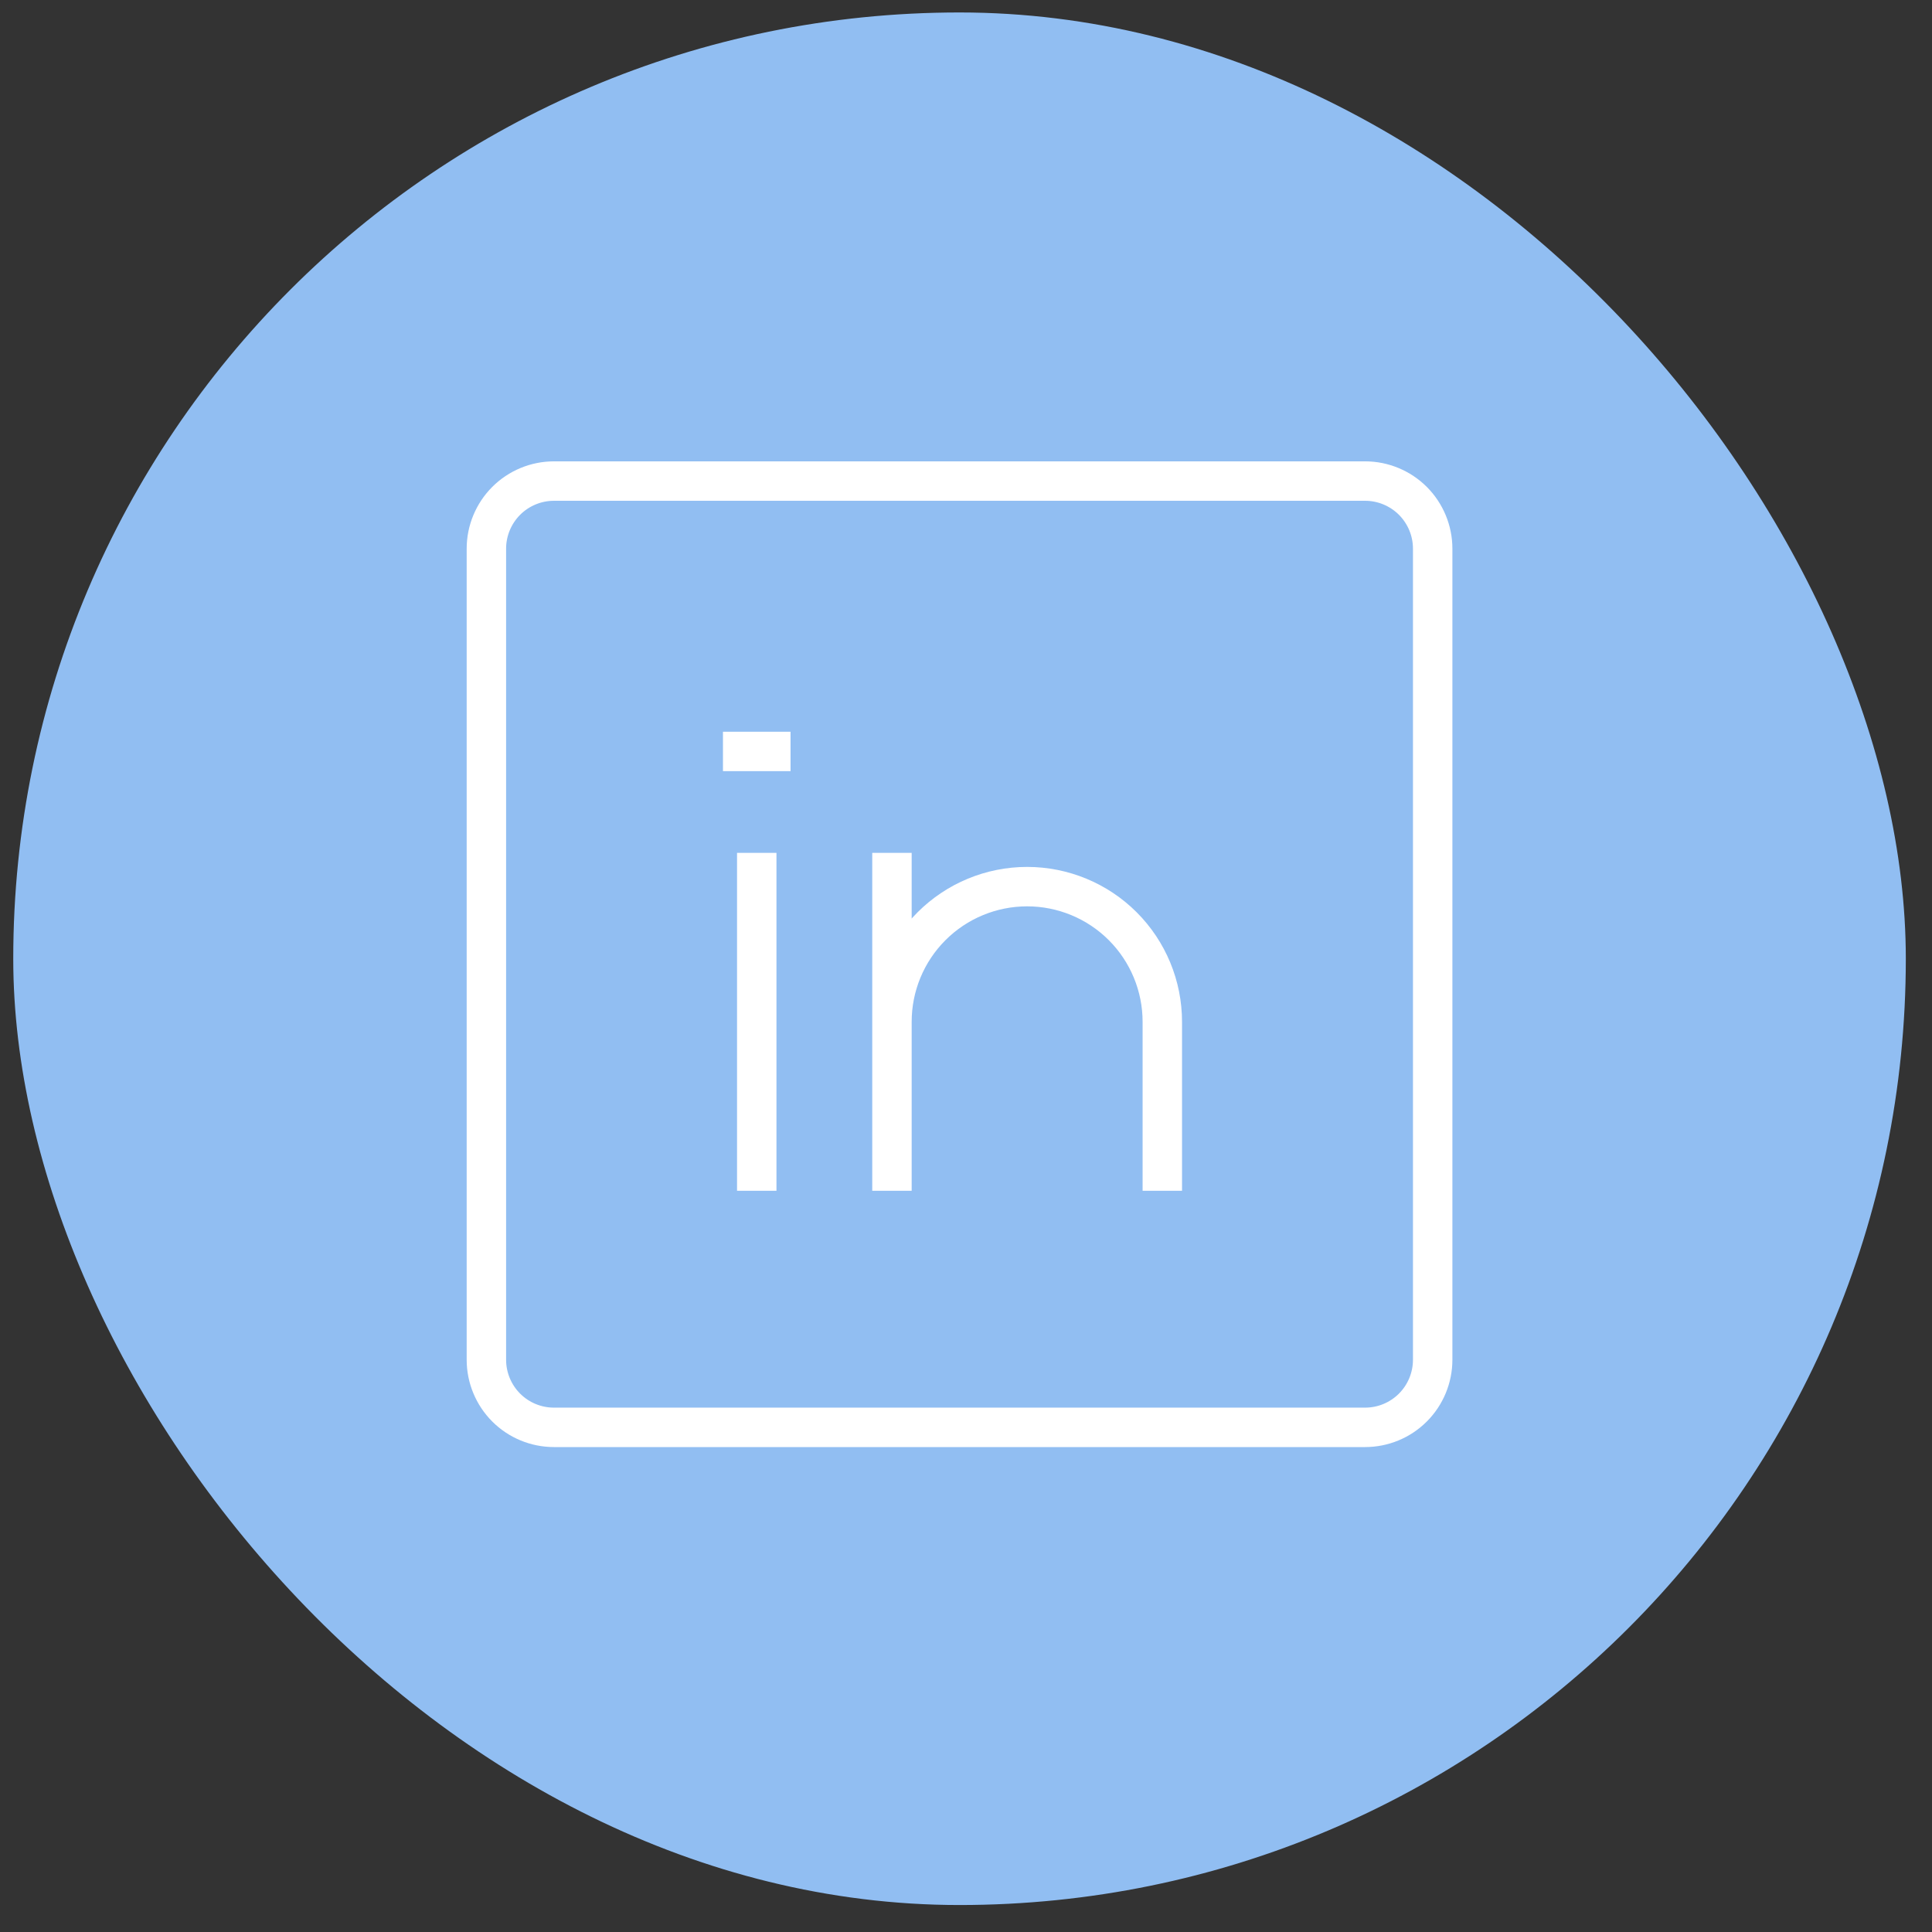
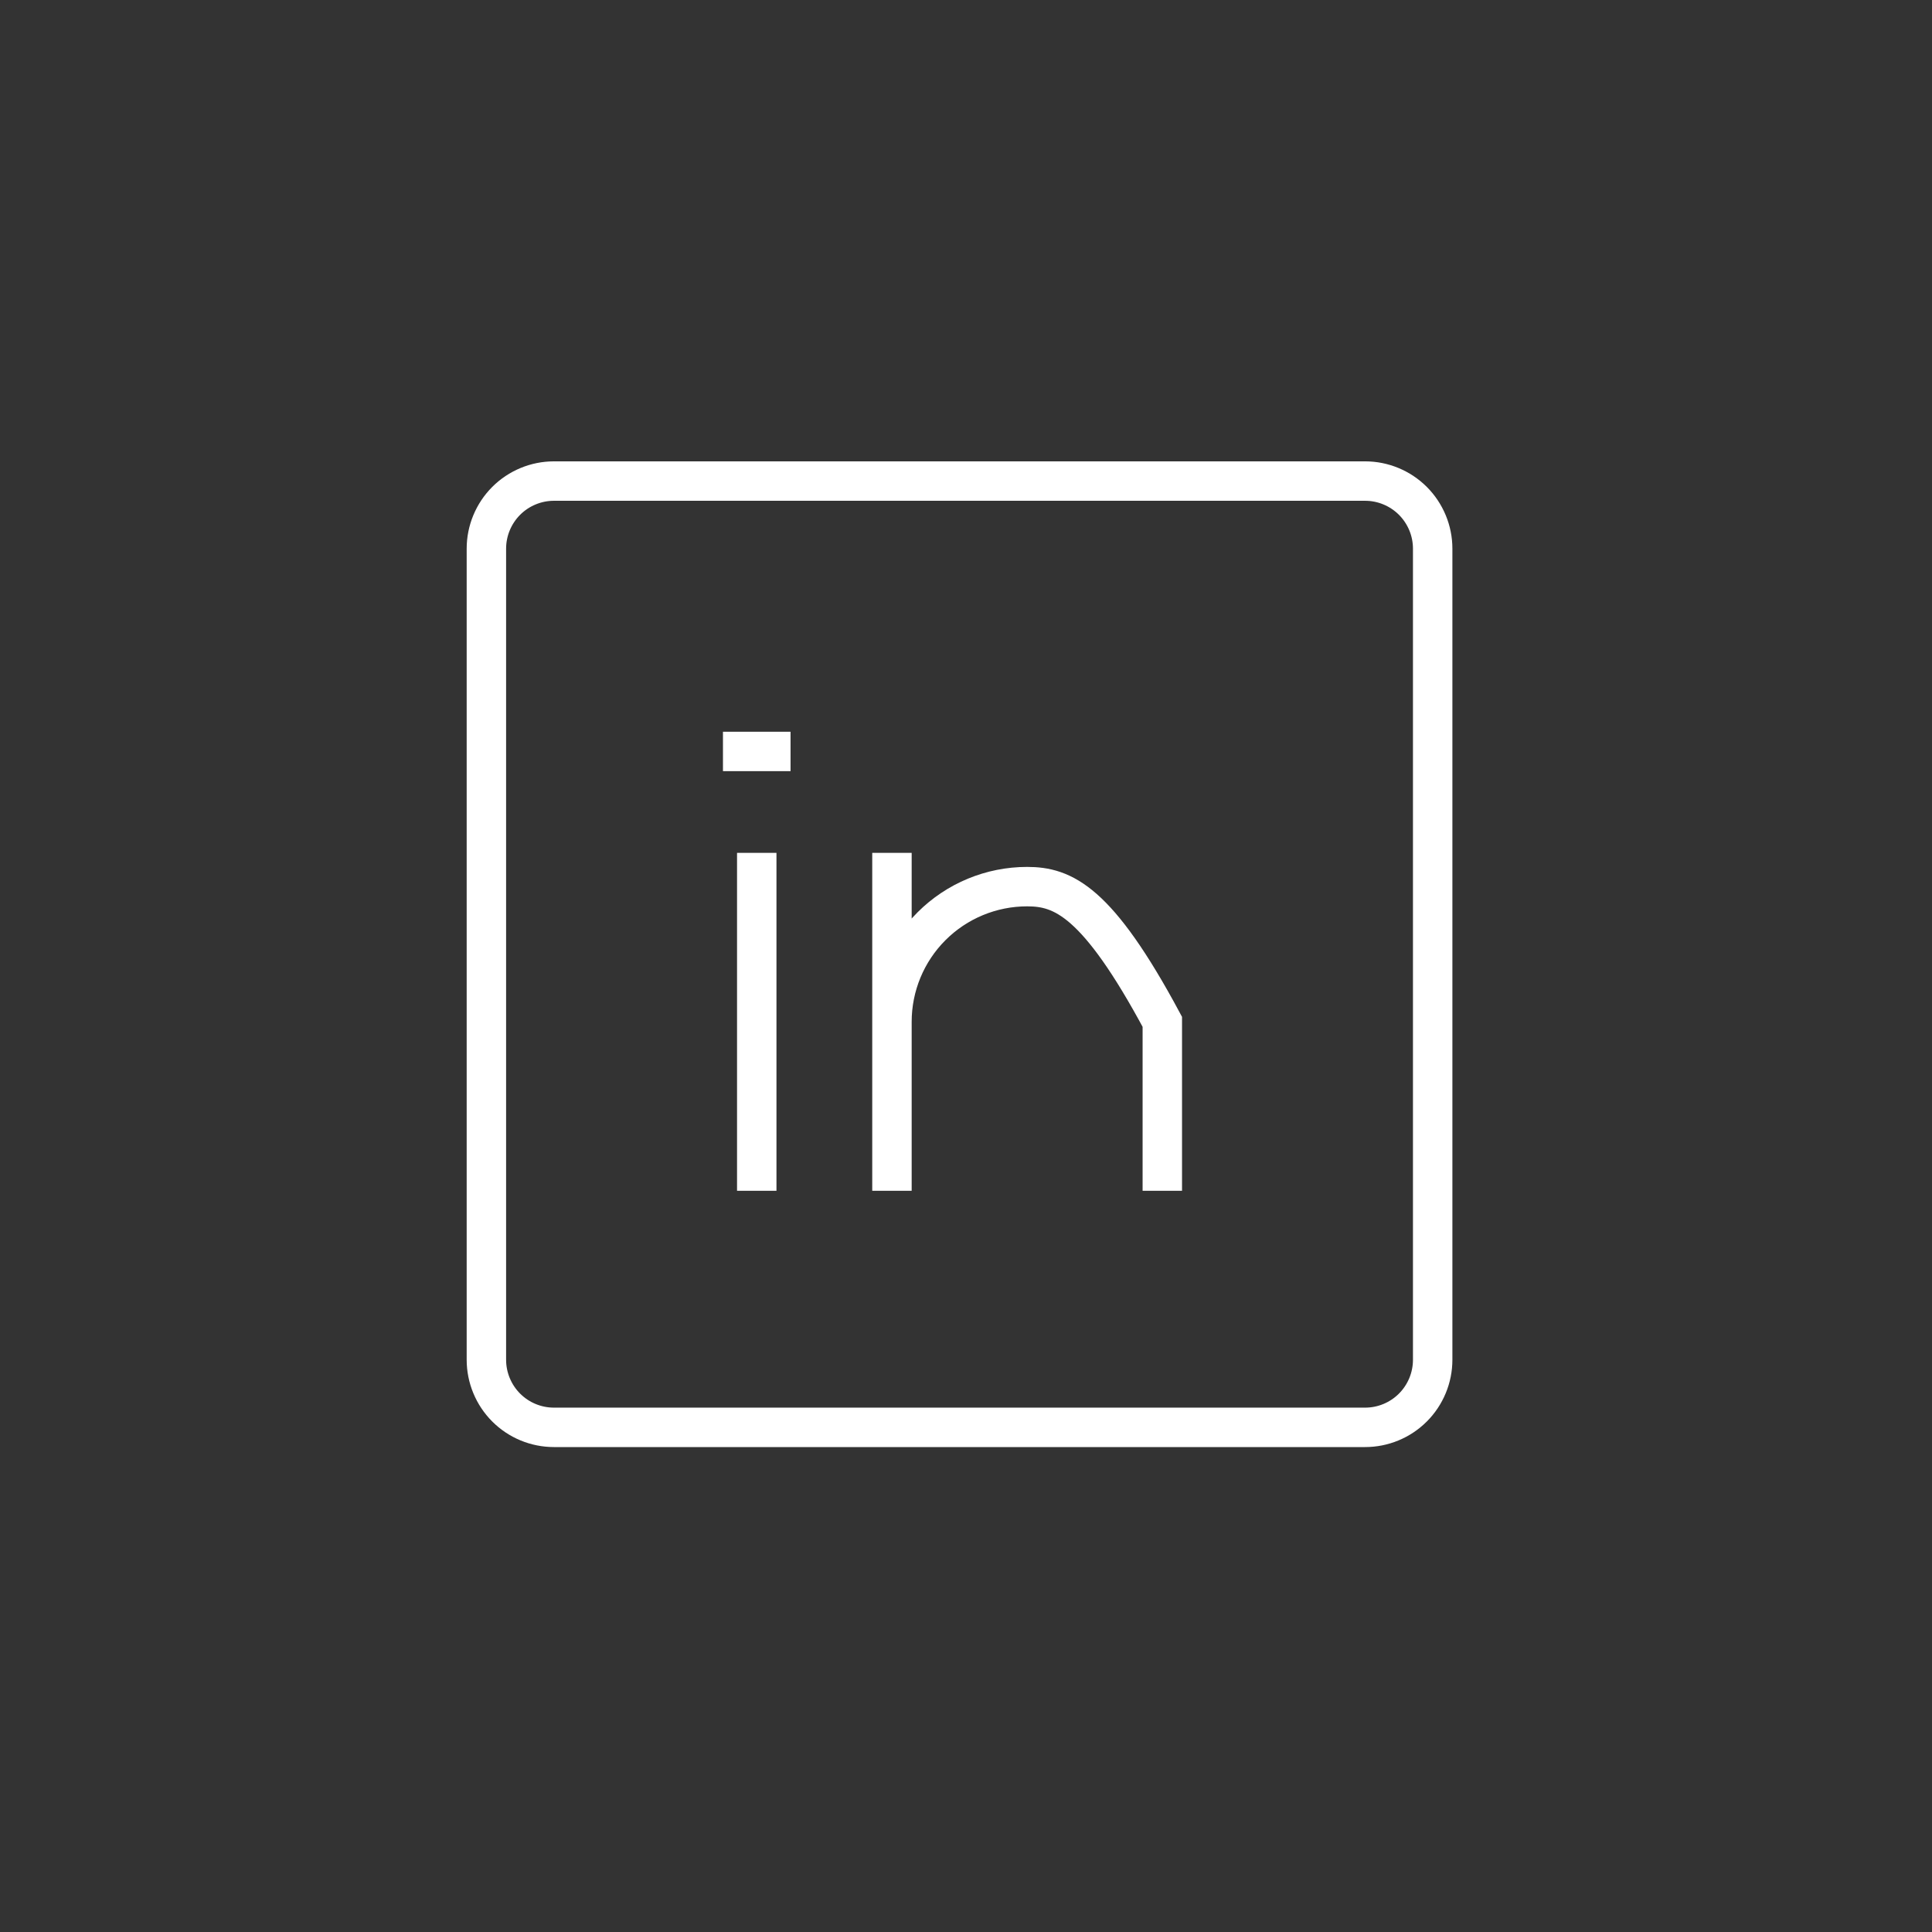
<svg xmlns="http://www.w3.org/2000/svg" width="49" height="49" viewBox="0 0 49 49" fill="none">
  <rect x="0" y="0" width="49" height="49" fill="#333333" stroke="none" />
-   <rect x="0.336" y="0.316" width="48" height="48" rx="24" fill="#91BEF2" />
-   <path d="M19.193 21.63V30.201M29.479 30.201V25.916C29.479 25.006 29.118 24.134 28.475 23.491C27.832 22.848 26.959 22.487 26.05 22.487C25.141 22.487 24.269 22.848 23.626 23.491C22.983 24.134 22.622 25.006 22.622 25.916V30.201V21.63M18.336 19.058H20.05M14.05 12.201H34.622C35.076 12.201 35.512 12.382 35.834 12.703C36.155 13.025 36.336 13.461 36.336 13.915V34.487C36.336 34.941 36.155 35.378 35.834 35.699C35.512 36.021 35.076 36.201 34.622 36.201H14.05C13.596 36.201 13.159 36.021 12.838 35.699C12.517 35.378 12.336 34.941 12.336 34.487V13.915C12.336 13.461 12.517 13.025 12.838 12.703C13.159 12.382 13.596 12.201 14.05 12.201Z" stroke="white" />
+   <path d="M19.193 21.63V30.201M29.479 30.201V25.916C27.832 22.848 26.959 22.487 26.05 22.487C25.141 22.487 24.269 22.848 23.626 23.491C22.983 24.134 22.622 25.006 22.622 25.916V30.201V21.63M18.336 19.058H20.05M14.05 12.201H34.622C35.076 12.201 35.512 12.382 35.834 12.703C36.155 13.025 36.336 13.461 36.336 13.915V34.487C36.336 34.941 36.155 35.378 35.834 35.699C35.512 36.021 35.076 36.201 34.622 36.201H14.05C13.596 36.201 13.159 36.021 12.838 35.699C12.517 35.378 12.336 34.941 12.336 34.487V13.915C12.336 13.461 12.517 13.025 12.838 12.703C13.159 12.382 13.596 12.201 14.05 12.201Z" stroke="white" />
</svg>